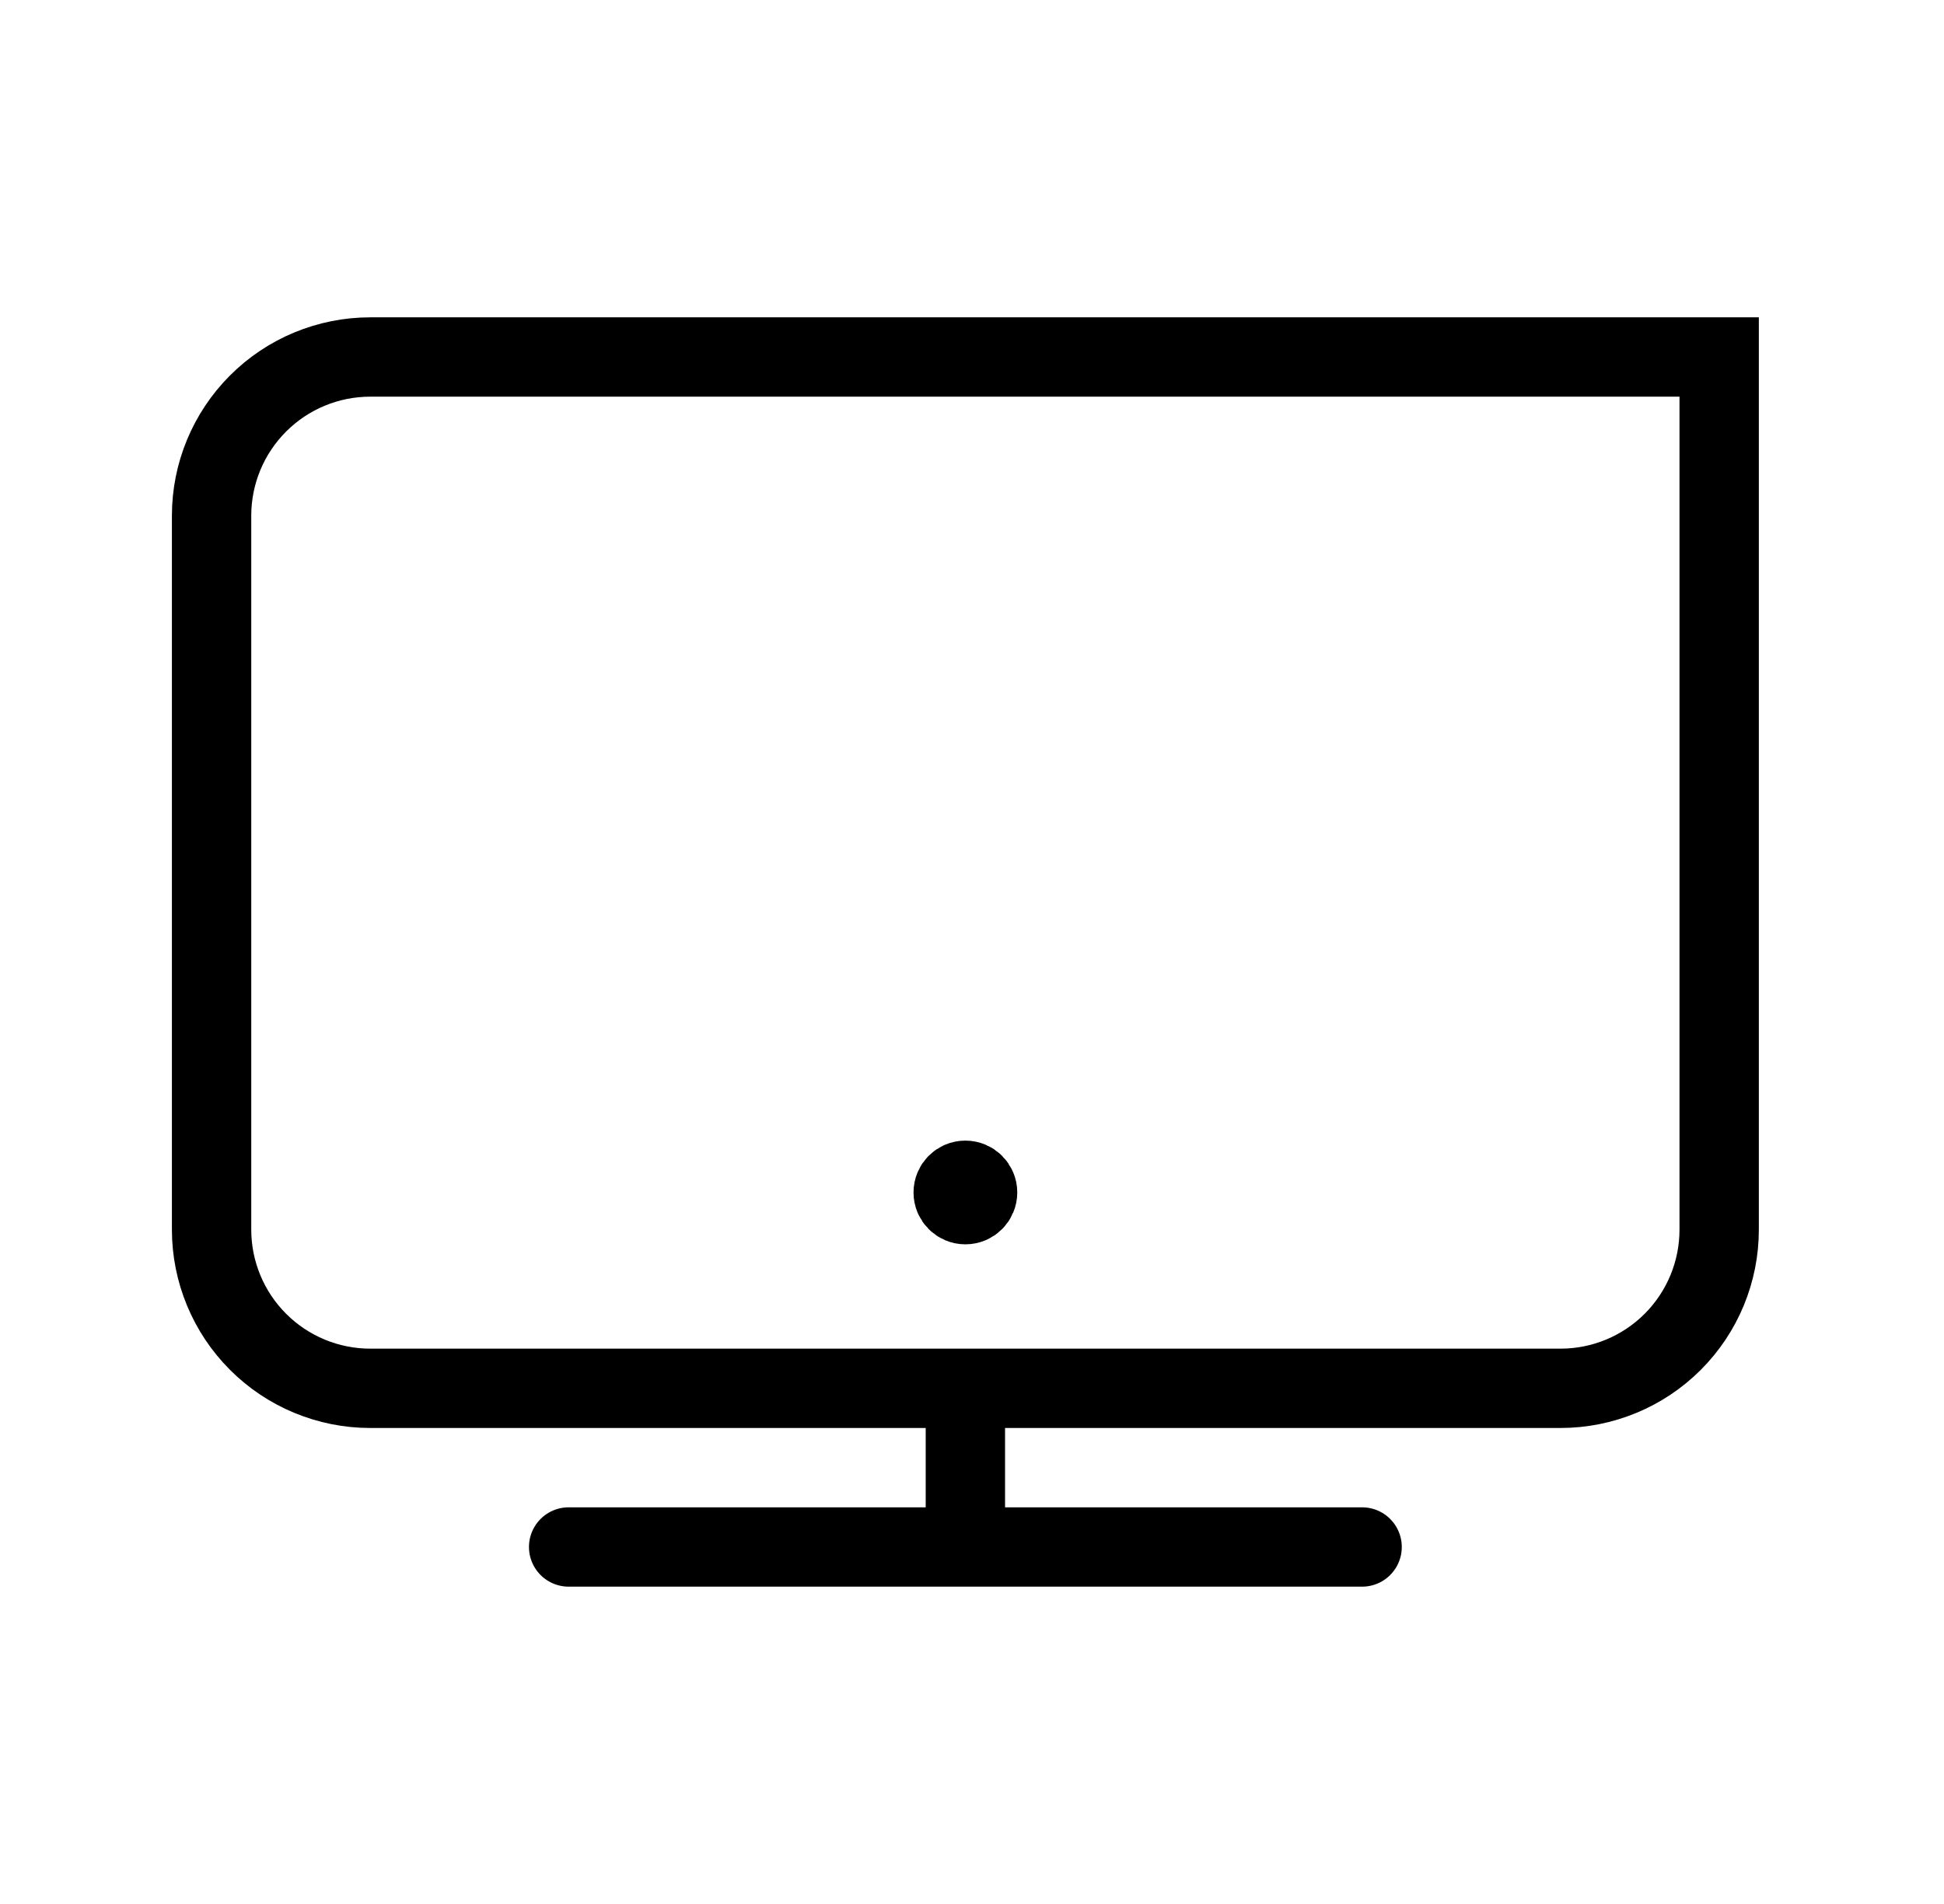
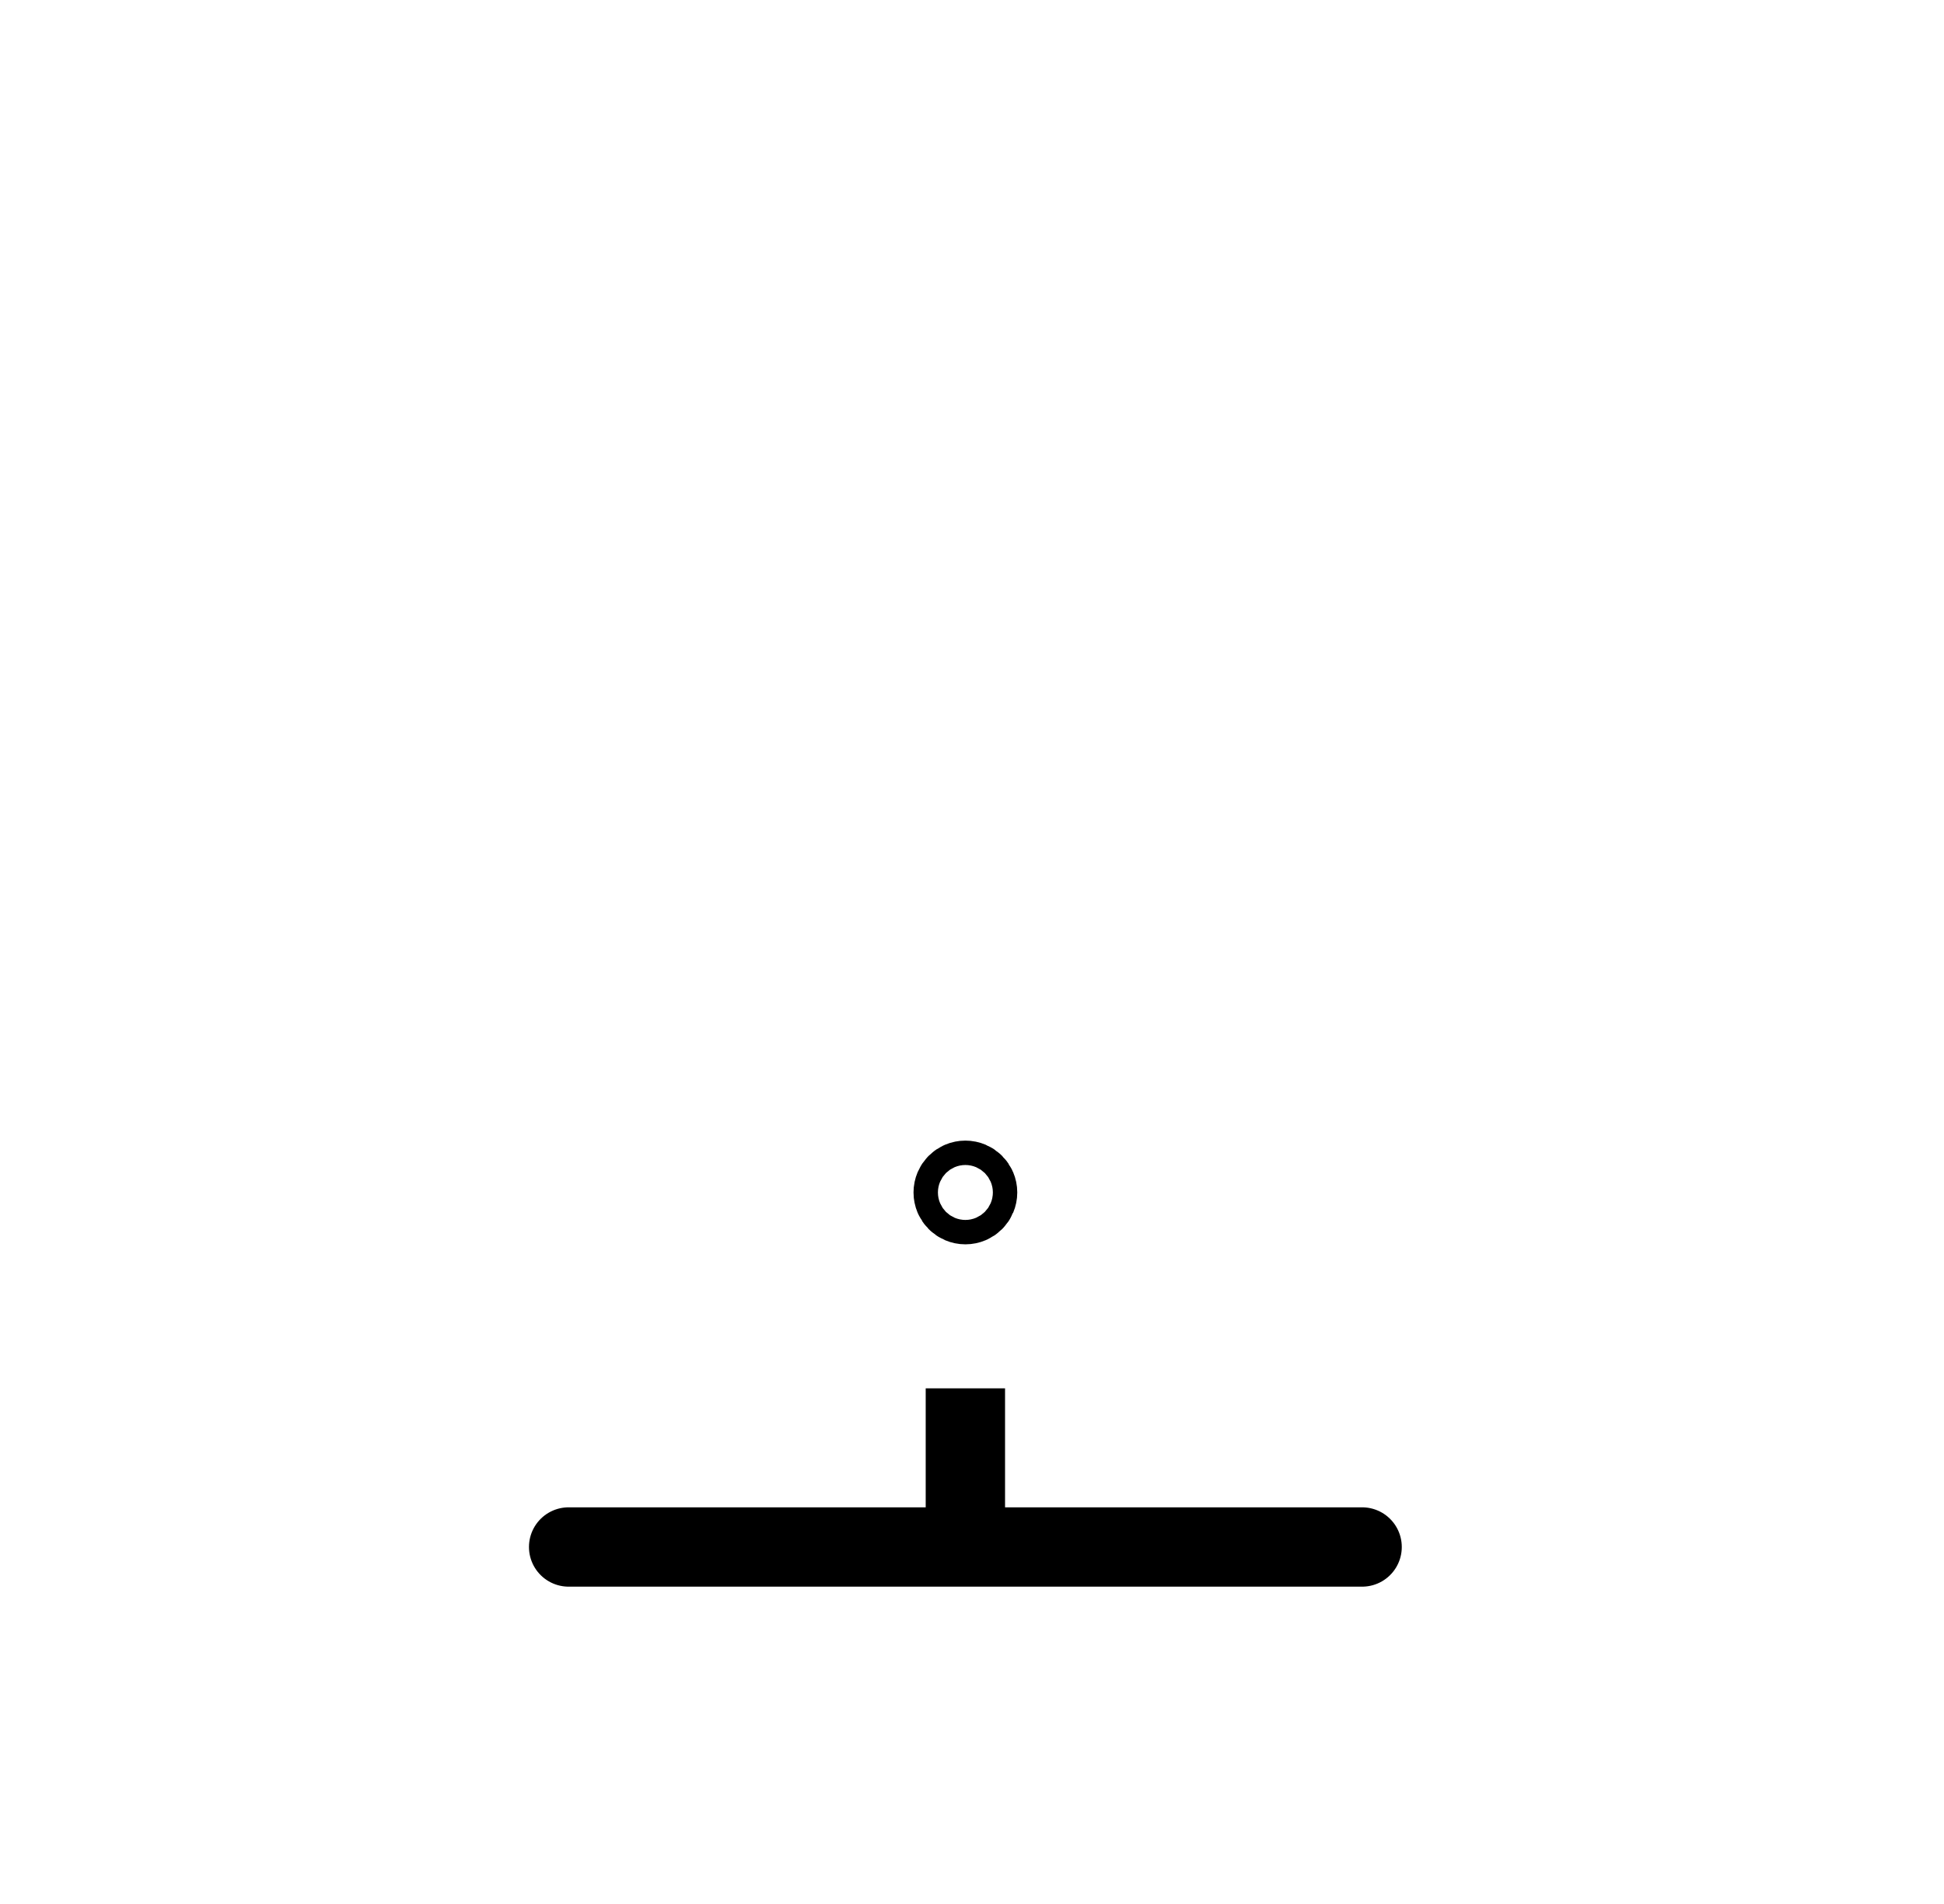
<svg xmlns="http://www.w3.org/2000/svg" width="49" height="48" viewBox="0 0 49 48" fill="none">
  <g id="Group">
    <path id="Vector" d="M14.333 39H34.333" stroke="#0D0D0D" style="stroke:#0D0D0D;stroke:color(display-p3 0.051 0.051 0.051);stroke-opacity:1;" stroke-width="2" stroke-linecap="round" stroke-linejoin="round" />
    <path id="Vector_2" d="M24.333 39V35" stroke="#0D0D0D" style="stroke:#0D0D0D;stroke:color(display-p3 0.051 0.051 0.051);stroke-opacity:1;" stroke-width="2" stroke-linejoin="round" />
-     <path id="Vector_3" d="M9.333 9H43.333V31C43.333 32.061 42.912 33.078 42.162 33.828C41.412 34.579 40.394 35 39.333 35H9.333C8.273 35 7.255 34.579 6.505 33.828C5.755 33.078 5.333 32.061 5.333 31V13C5.333 11.939 5.755 10.922 6.505 10.172C7.255 9.421 8.273 9 9.333 9V9Z" stroke="#0D0D0D" style="stroke:#0D0D0D;stroke:color(display-p3 0.051 0.051 0.051);stroke-opacity:1;" stroke-width="2" stroke-miterlimit="10" stroke-linecap="round" />
    <path id="Vector_4" d="M24.333 30.37C24.503 30.37 24.641 30.232 24.641 30.062C24.641 29.893 24.503 29.755 24.333 29.755C24.163 29.755 24.026 29.893 24.026 30.062C24.026 30.232 24.163 30.37 24.333 30.37Z" stroke="#E60000" style="stroke:#E60000;stroke:color(display-p3 0.902 0 0);stroke-opacity:1;" stroke-width="2" stroke-linecap="round" stroke-linejoin="round" />
-     <path id="Vector_5" d="M24.333 31.338C25.038 31.338 25.608 30.767 25.608 30.063C25.608 29.358 25.038 28.788 24.333 28.788C23.629 28.788 23.058 29.358 23.058 30.063C23.058 30.767 23.629 31.338 24.333 31.338Z" fill="#E60000" style="fill:#E60000;fill:color(display-p3 0.902 0 0);fill-opacity:1;" />
  </g>
</svg>